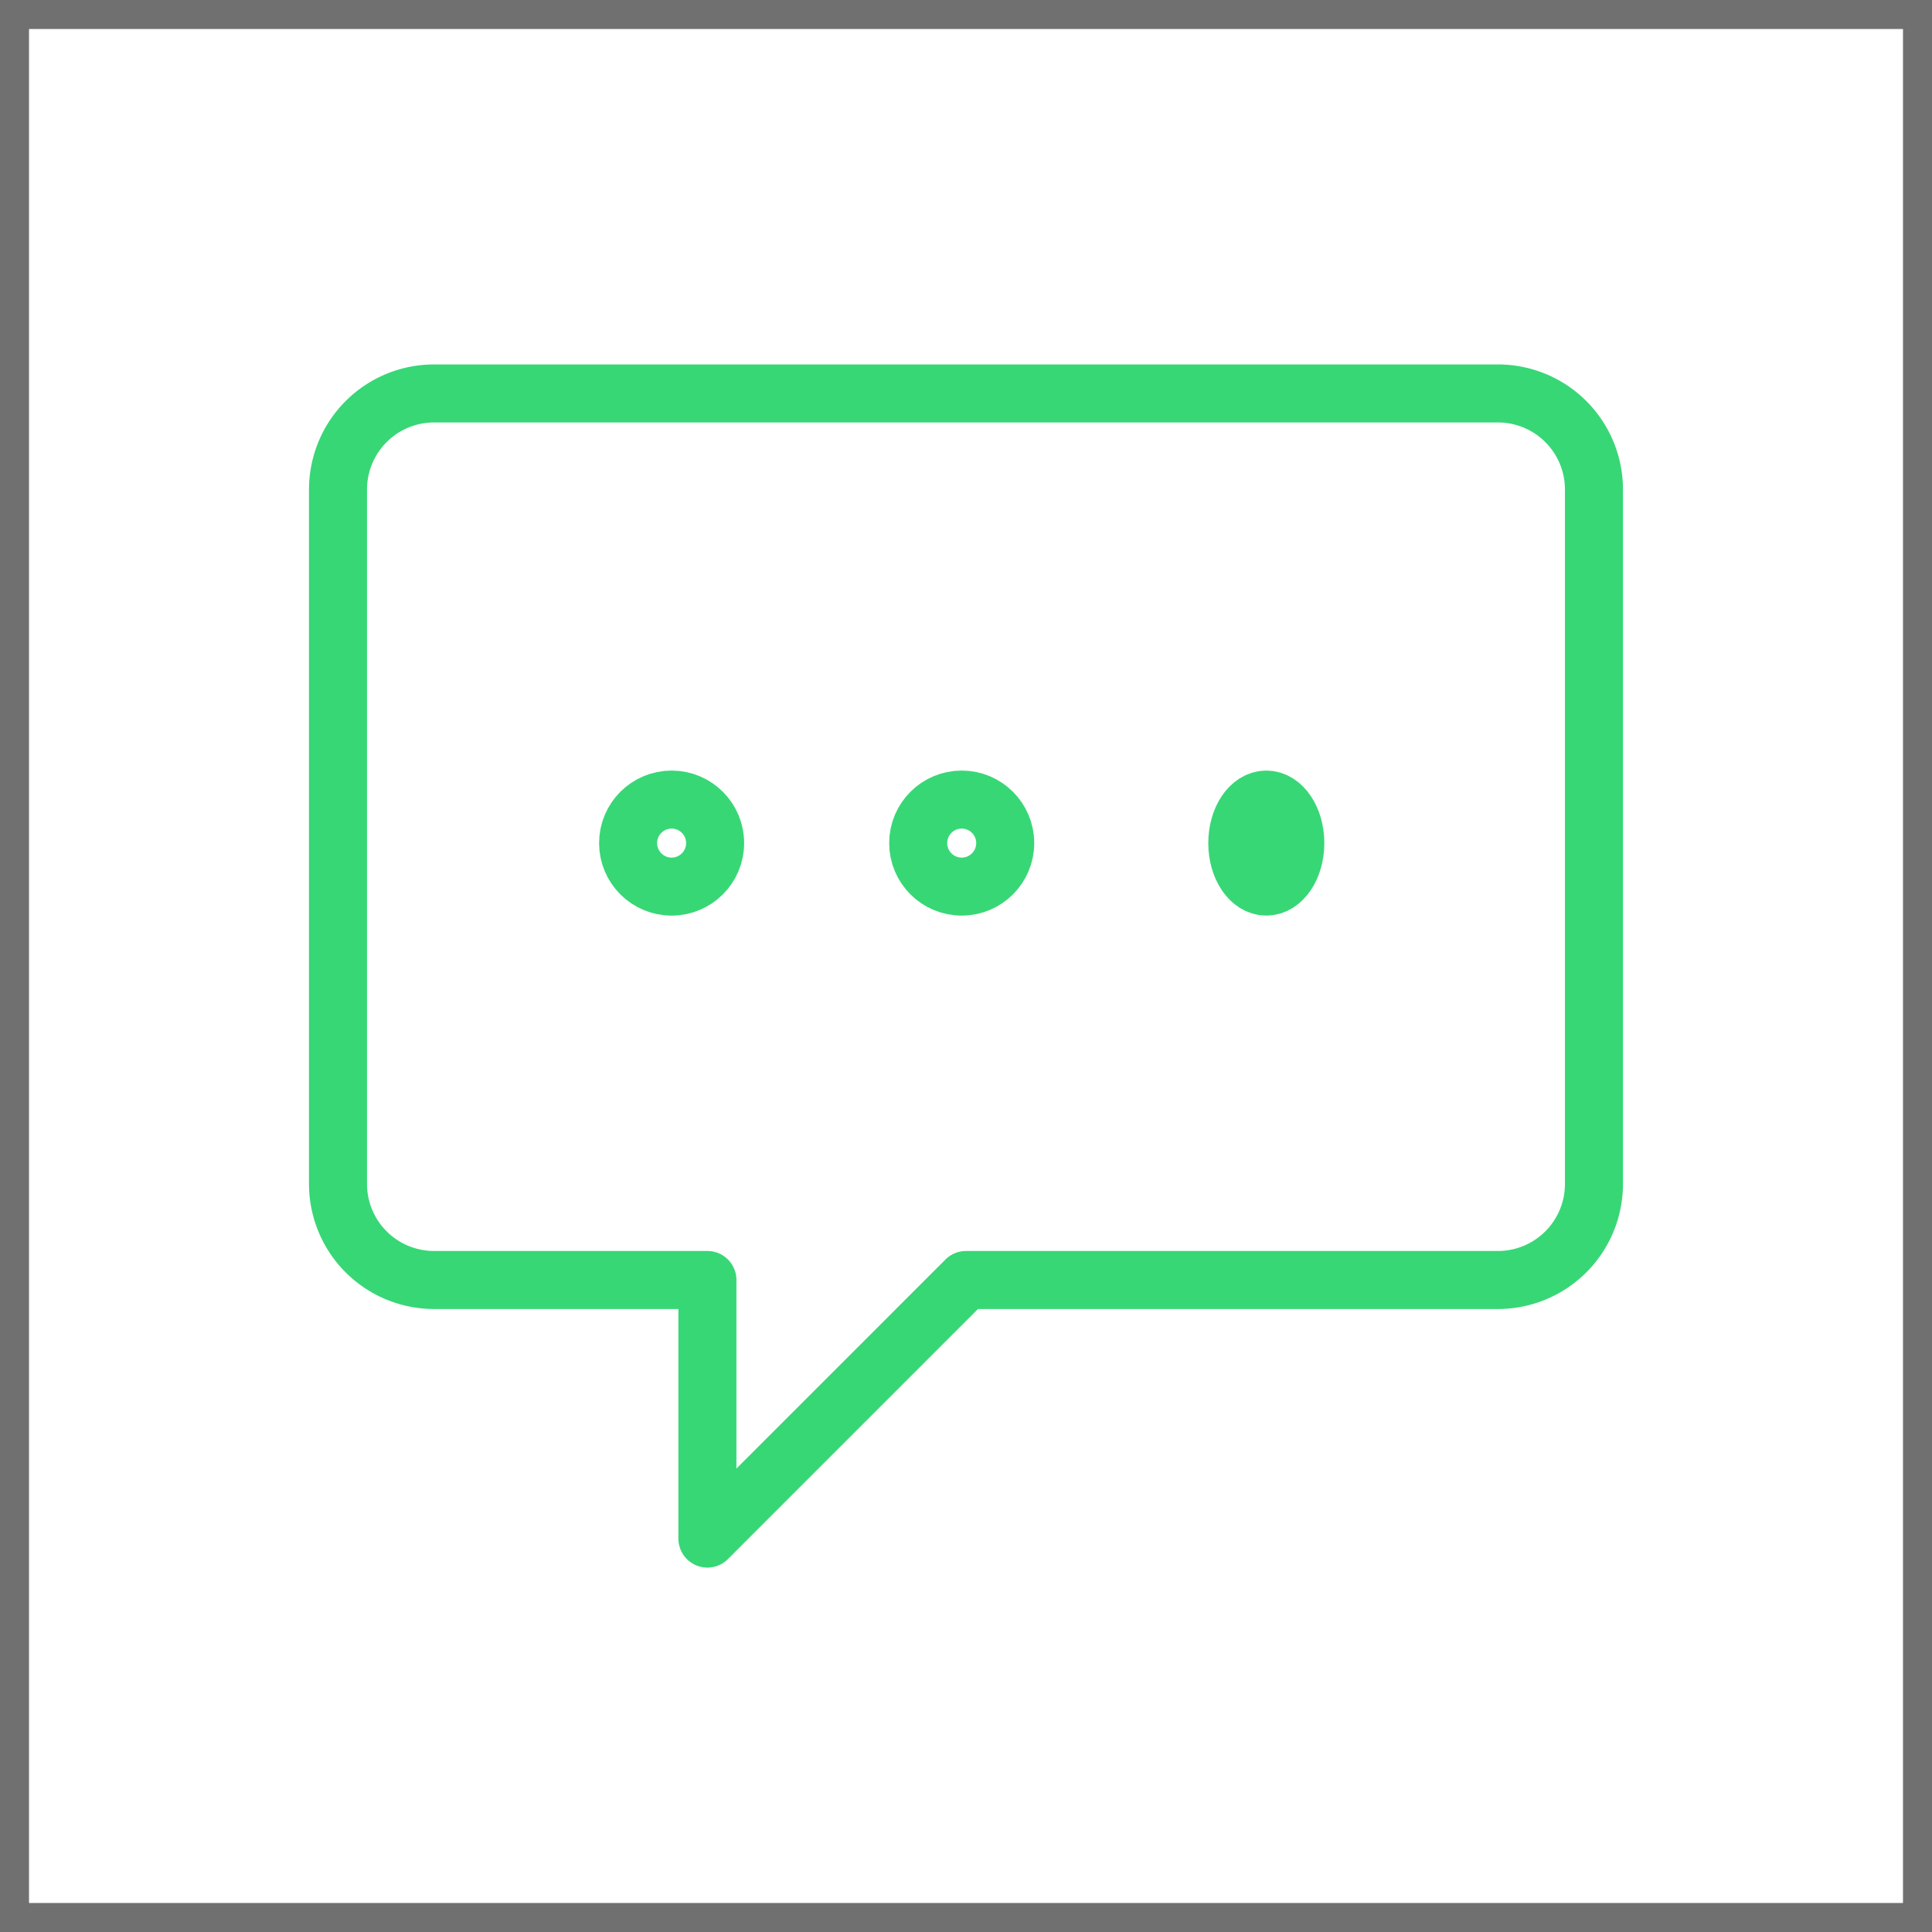
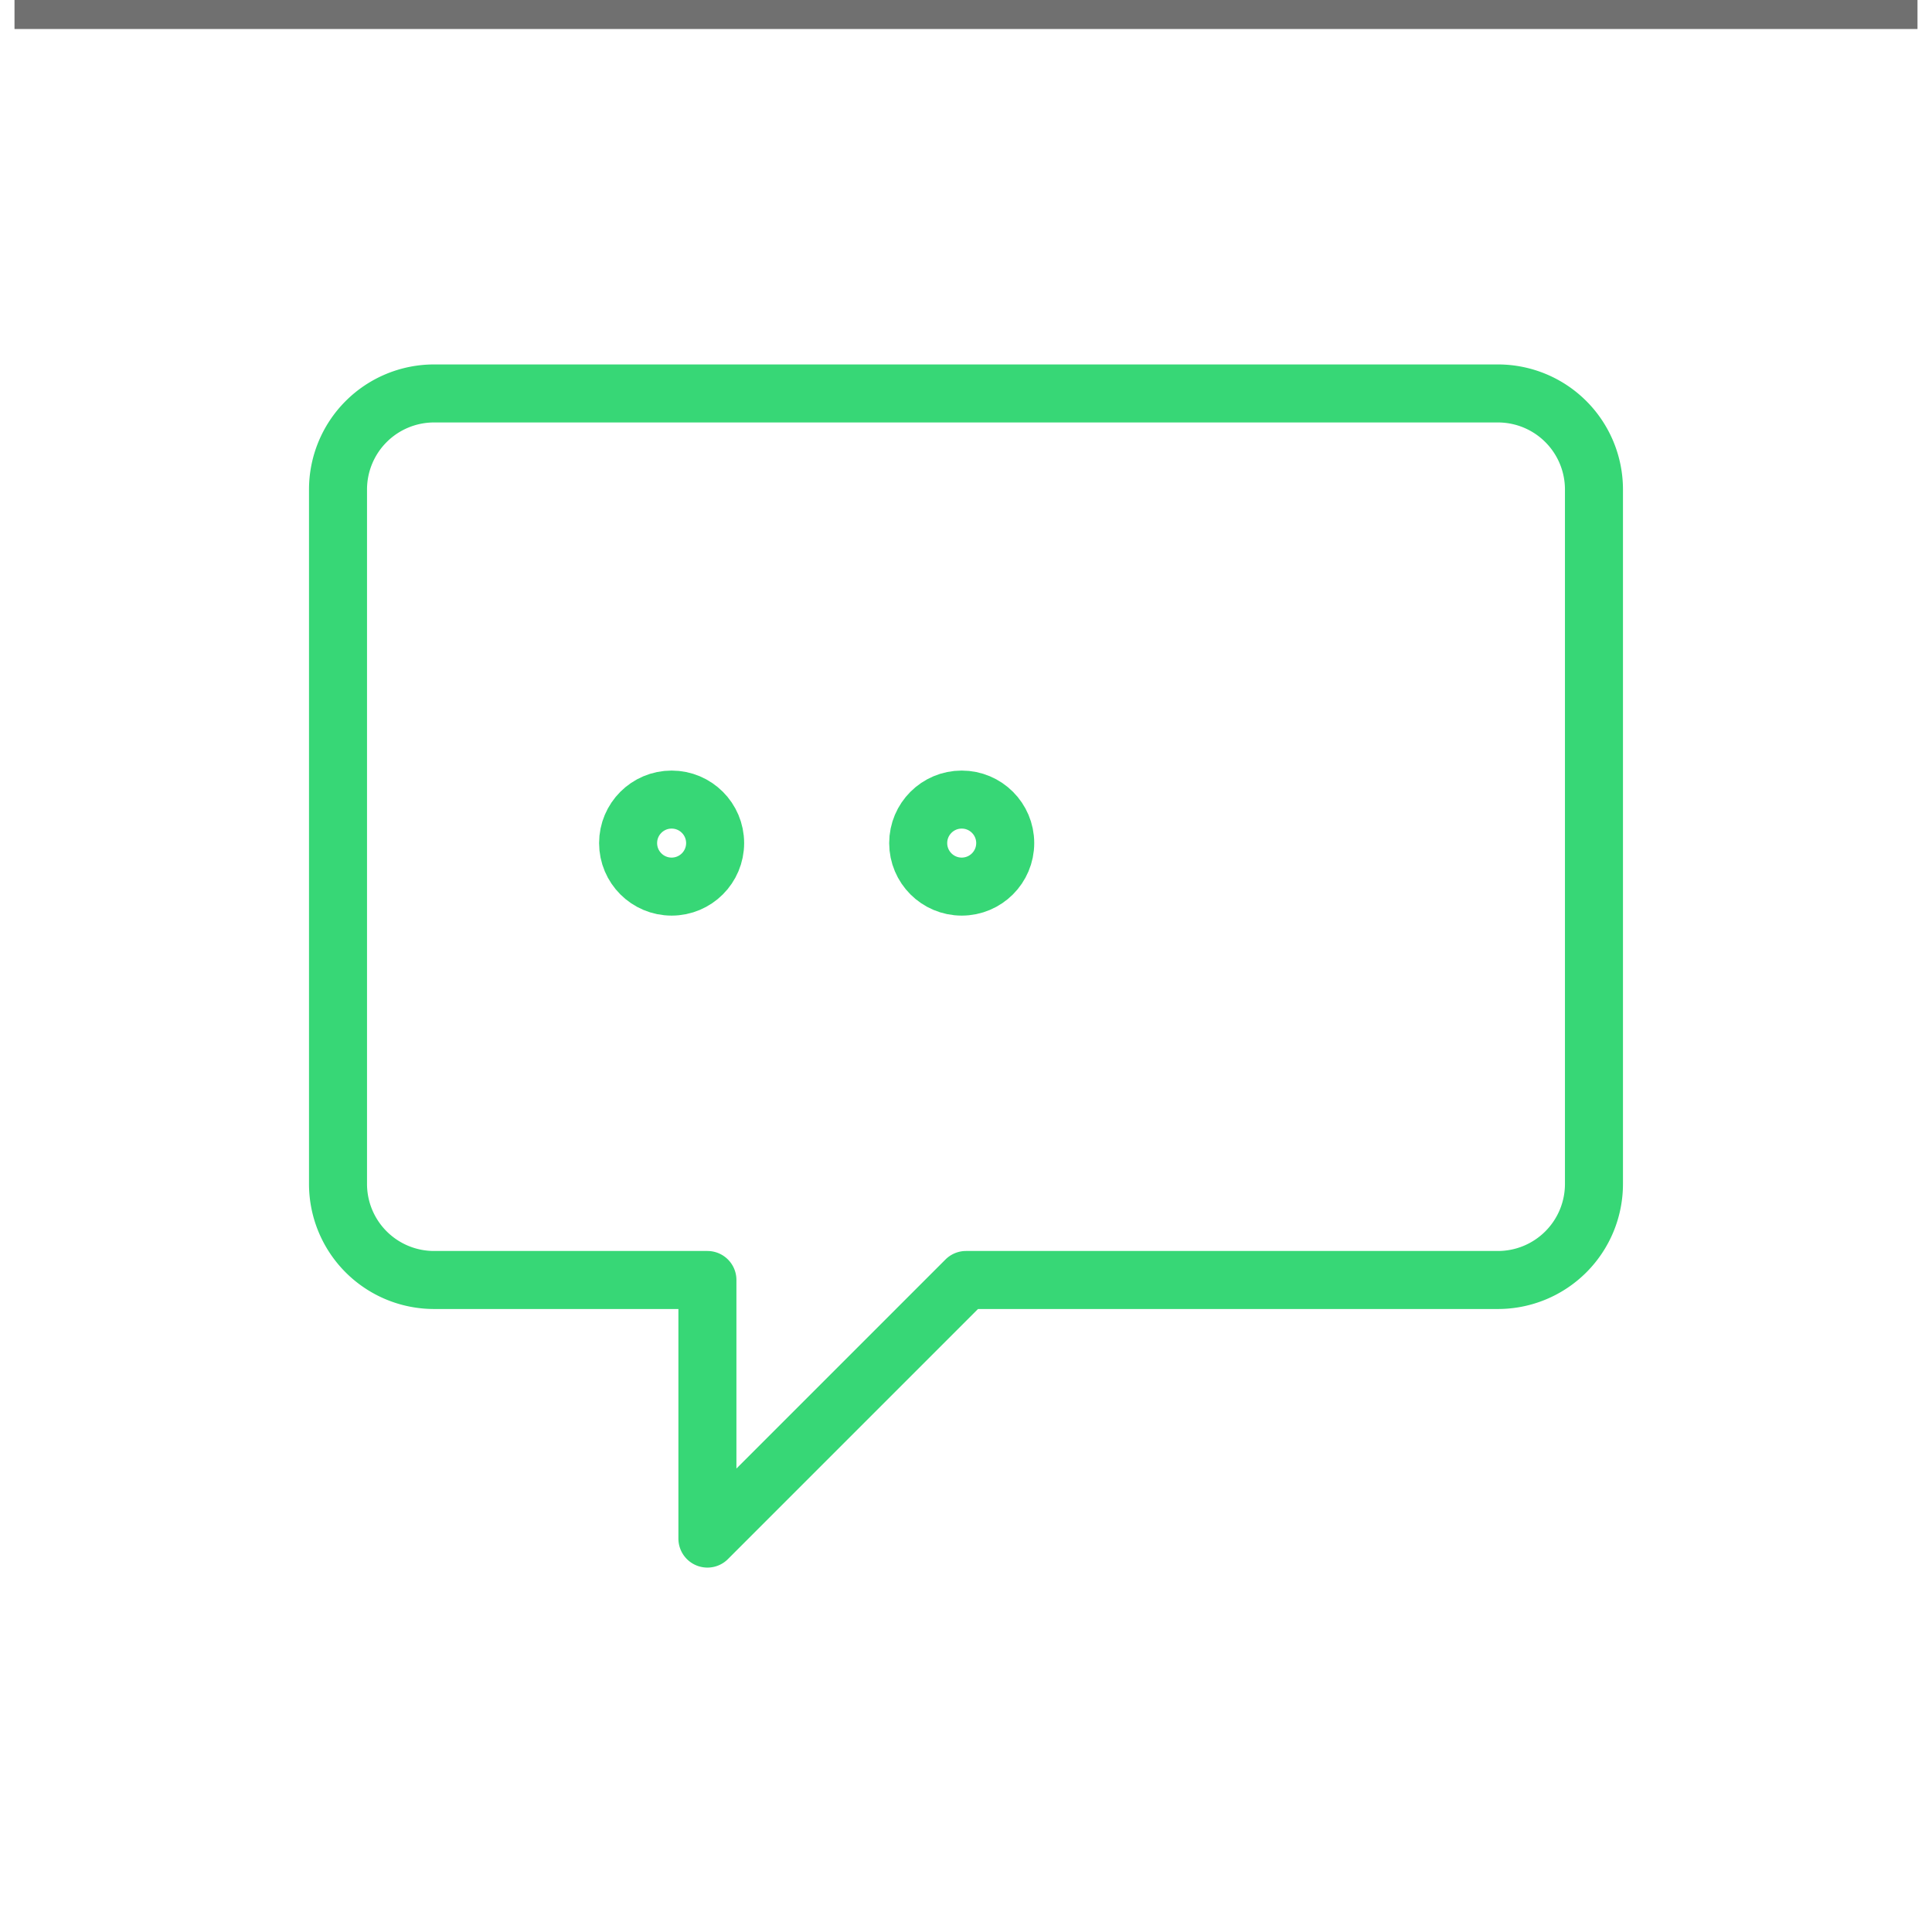
<svg xmlns="http://www.w3.org/2000/svg" width="66.6" height="66.6" viewBox="0 0 66.6 66.6">
  <g id="Gruppe_4020" data-name="Gruppe 4020" transform="translate(-1420.5 -715.5)">
    <g id="Gruppe_4005" data-name="Gruppe 4005" transform="translate(1421 716)">
-       <path id="Pfad_5194" data-name="Pfad 5194" d="M0,0H65.6V65.6H0Z" fill="none" stroke="#707070" stroke-width="1" />
+       <path id="Pfad_5194" data-name="Pfad 5194" d="M0,0H65.6H0Z" fill="none" stroke="#707070" stroke-width="1" />
    </g>
    <g id="message-app-4672_bb03b2ae-781b-4a63-aeff-c64156b65ef3" transform="translate(1404.152 727.063)">
      <path id="layer1" d="M67.984,2H31.311A3.311,3.311,0,0,0,28,5.311V29.25a3.311,3.311,0,0,0,3.311,3.311h9.423v8.914l8.914-8.914H67.984a3.311,3.311,0,0,0,3.311-3.311V5.311A3.311,3.311,0,0,0,67.984,2Z" transform="translate(0 0)" fill="none" stroke="#37d776" stroke-linecap="round" stroke-linejoin="round" stroke-width="2" />
      <circle id="layer1-2" data-name="layer1" cx="1.5" cy="1.5" r="1.5" transform="translate(48 16)" fill="none" stroke="#37d776" stroke-linecap="round" stroke-linejoin="round" stroke-width="2" />
      <circle id="layer1-3" data-name="layer1" cx="1.5" cy="1.5" r="1.5" transform="translate(38 16)" fill="none" stroke="#37d776" stroke-linecap="round" stroke-linejoin="round" stroke-width="2" />
-       <ellipse id="layer1-4" data-name="layer1" cx="1" cy="1.5" rx="1" ry="1.5" transform="translate(59 16)" fill="none" stroke="#37d776" stroke-linecap="round" stroke-linejoin="round" stroke-width="2" />
    </g>
  </g>
</svg>